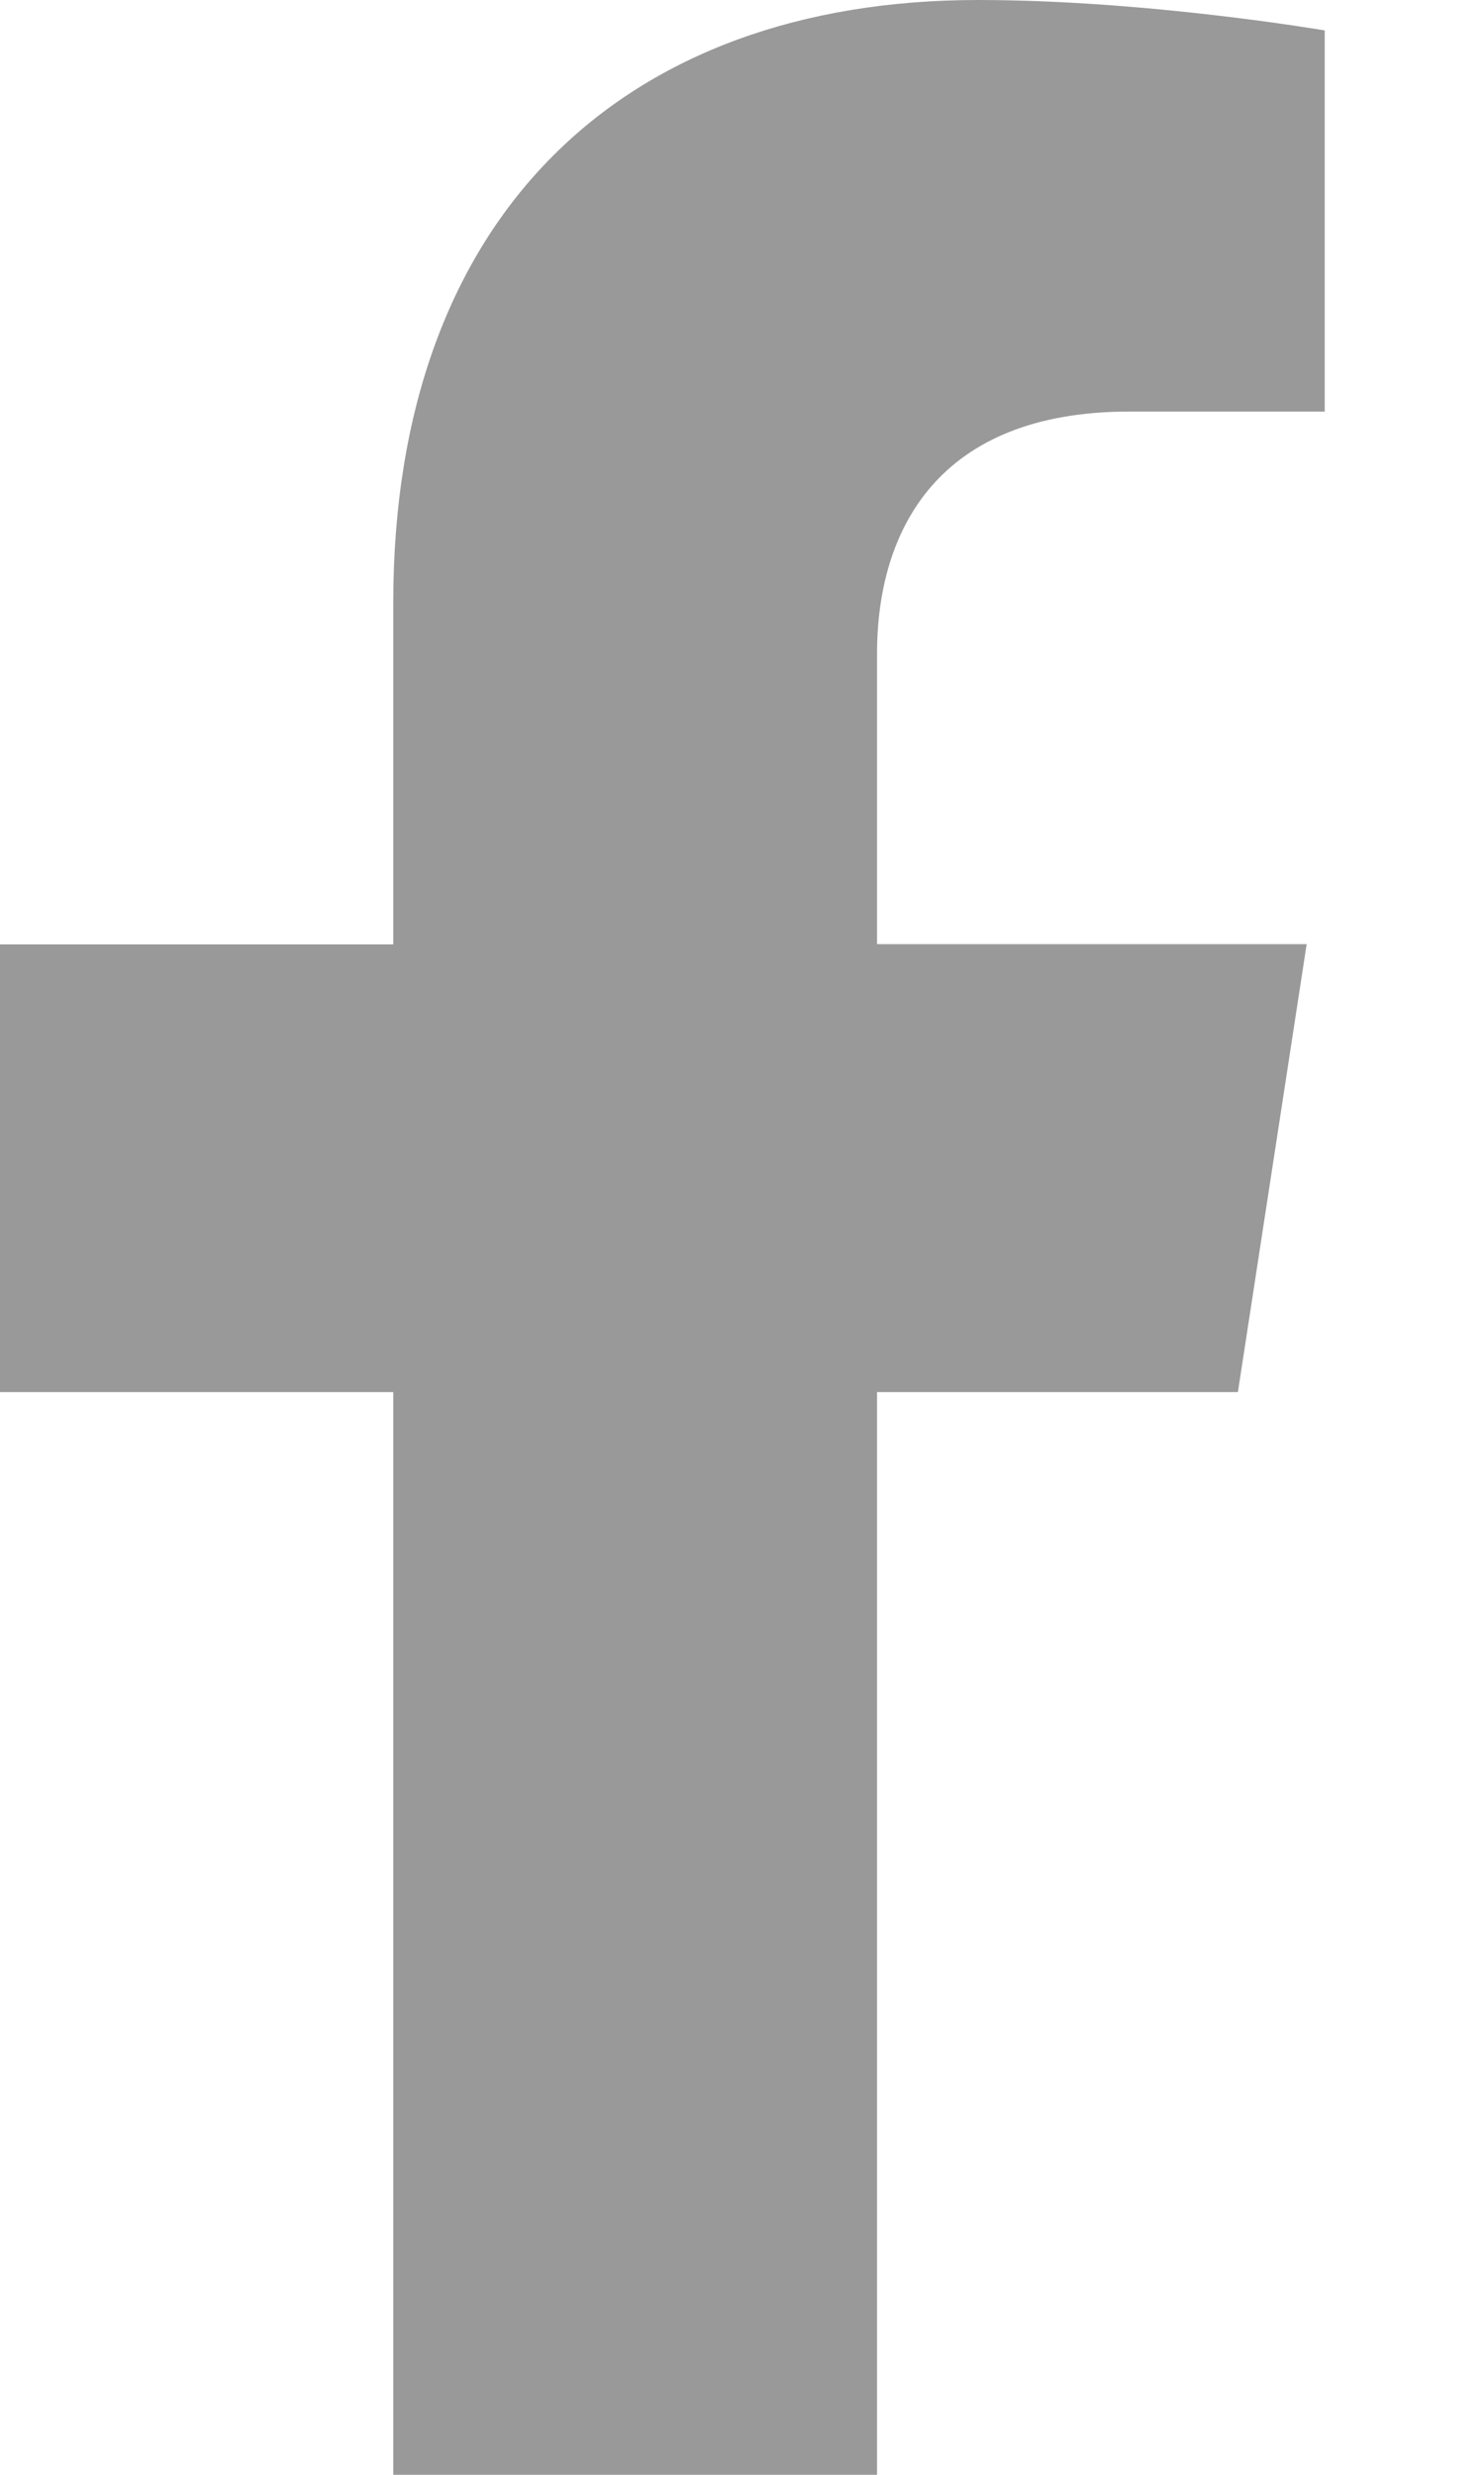
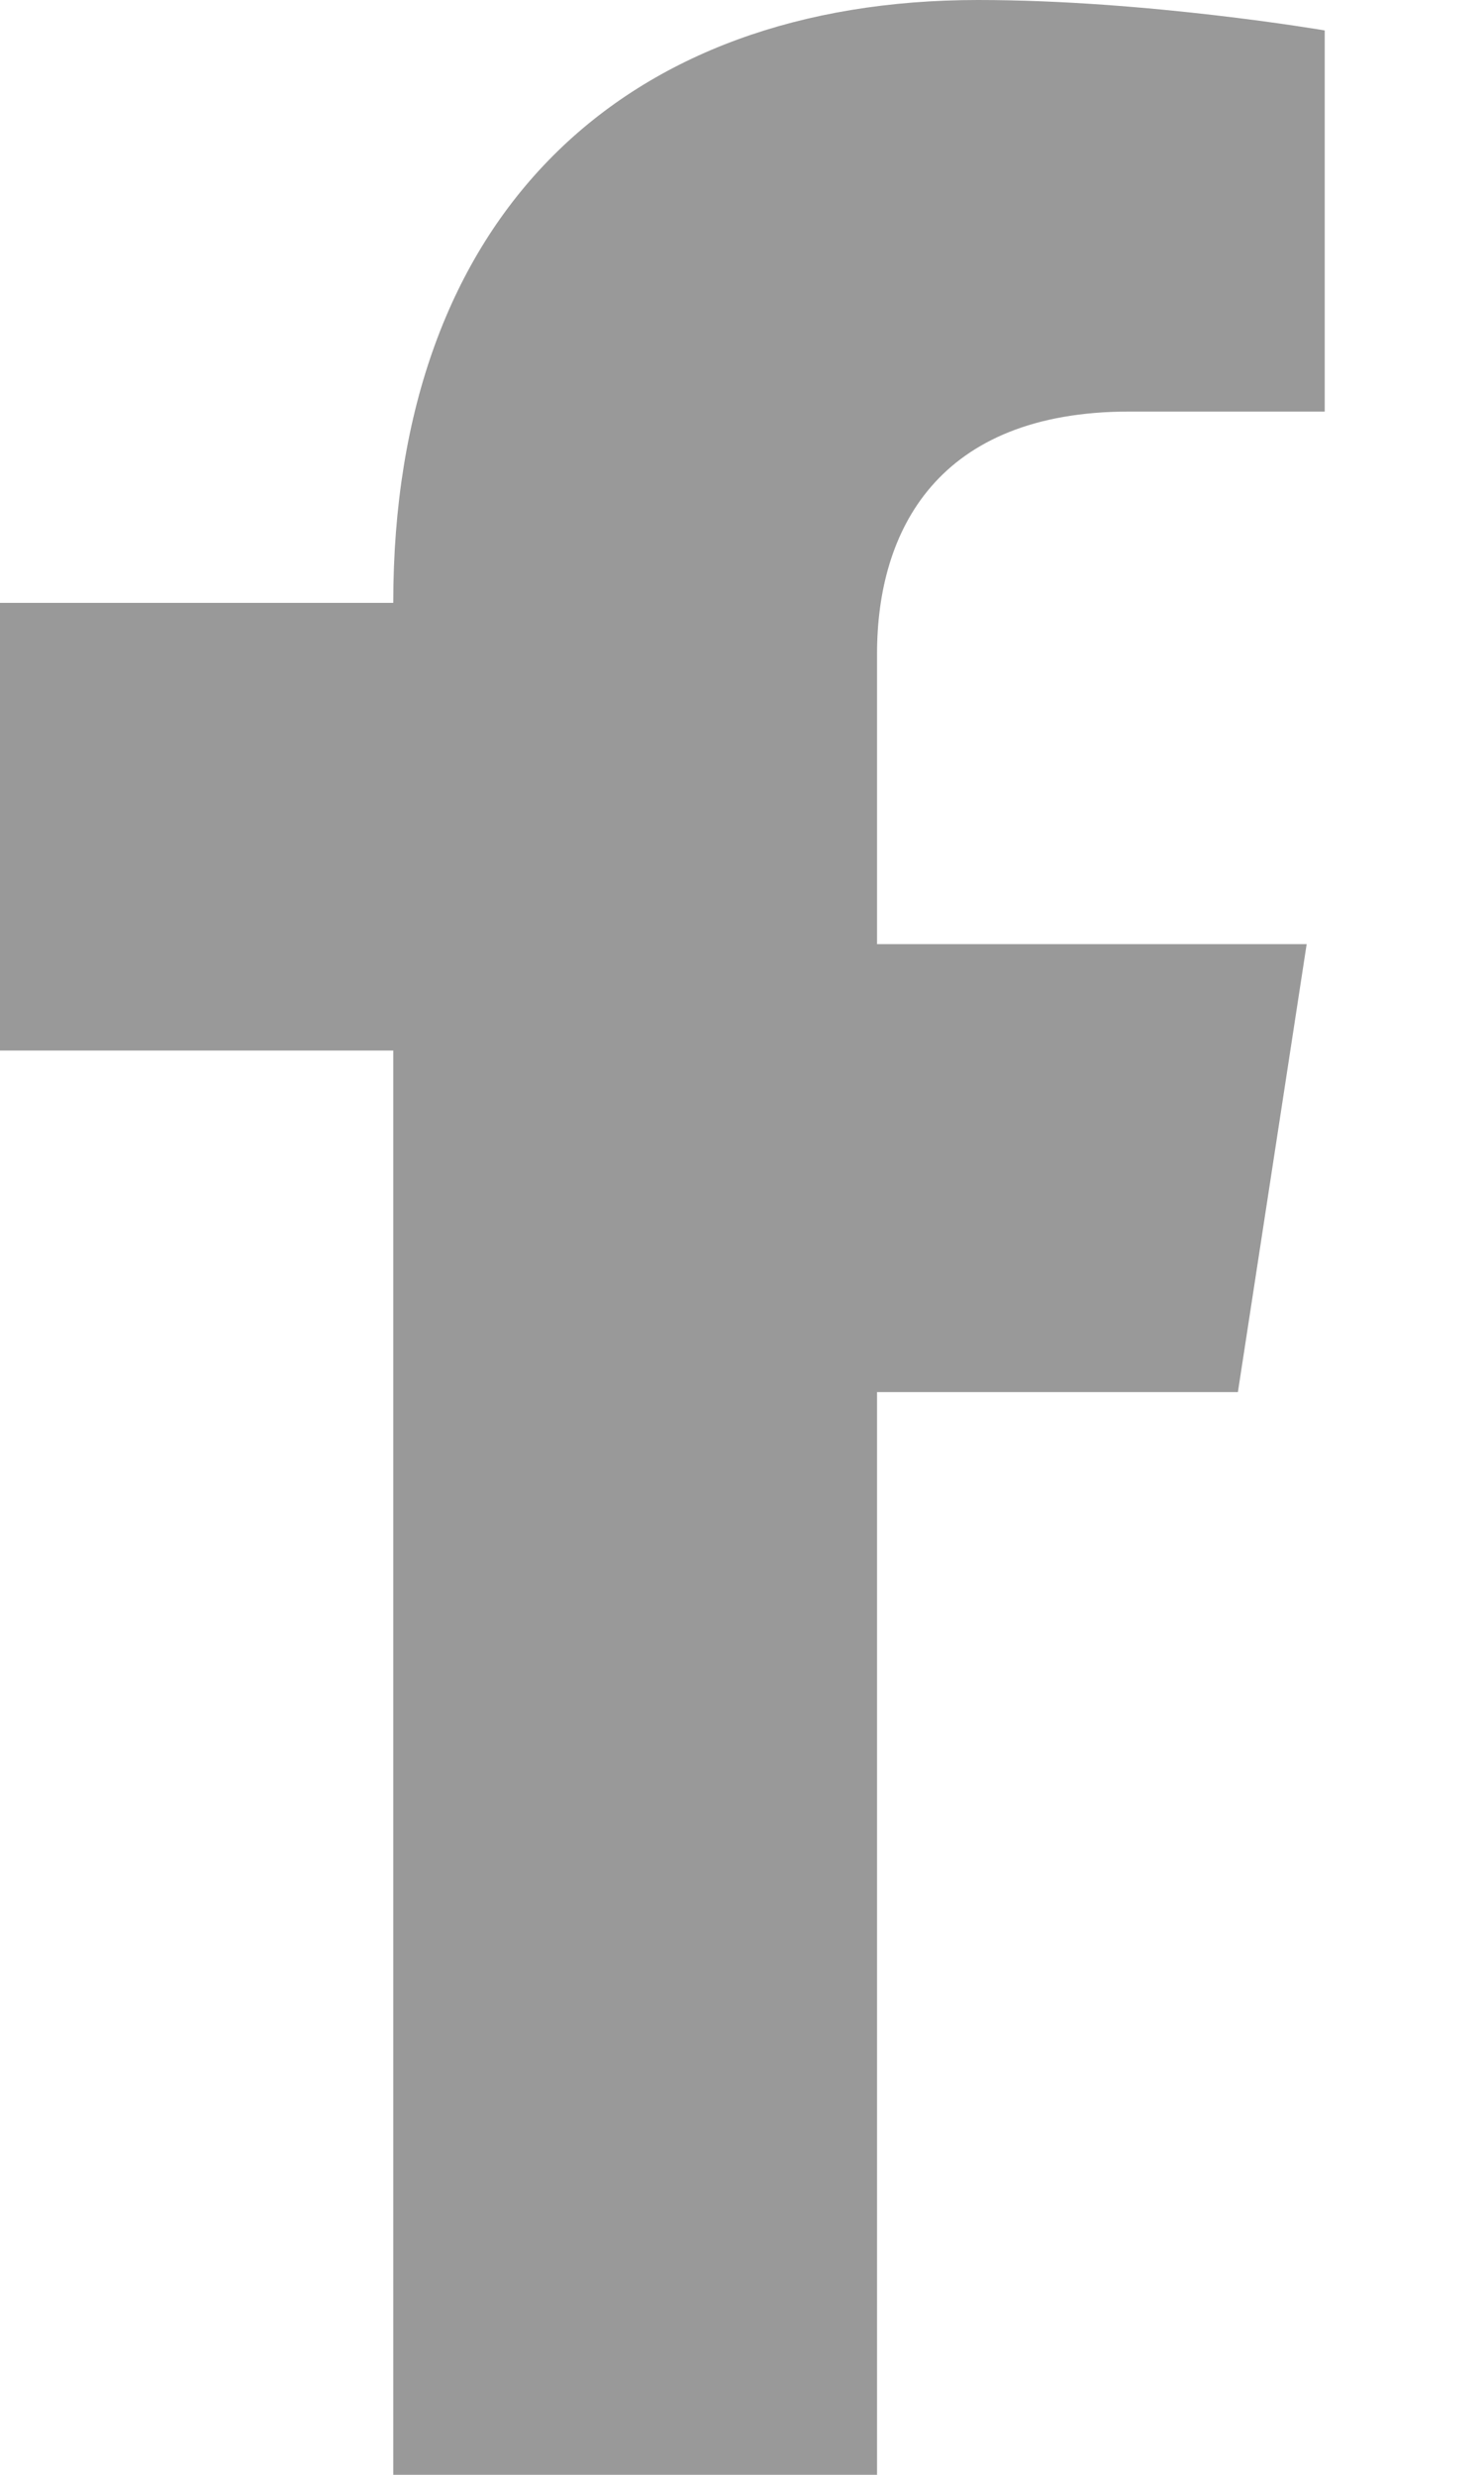
<svg xmlns="http://www.w3.org/2000/svg" width="6" height="10">
-   <path d="M5.005 5.625l.278-1.81H3.546V2.641c0-.495.243-.978 1.02-.978h.79V.123S4.639 0 3.954 0C2.524 0 1.59.867 1.59 2.436v1.38H0v1.809h1.59V10h1.956V5.625h1.459z" fill="#999" />
+   <path d="M5.005 5.625l.278-1.81H3.546V2.641c0-.495.243-.978 1.02-.978h.79V.123S4.639 0 3.954 0C2.524 0 1.59.867 1.59 2.436H0v1.809h1.59V10h1.956V5.625h1.459z" fill="#999" />
</svg>